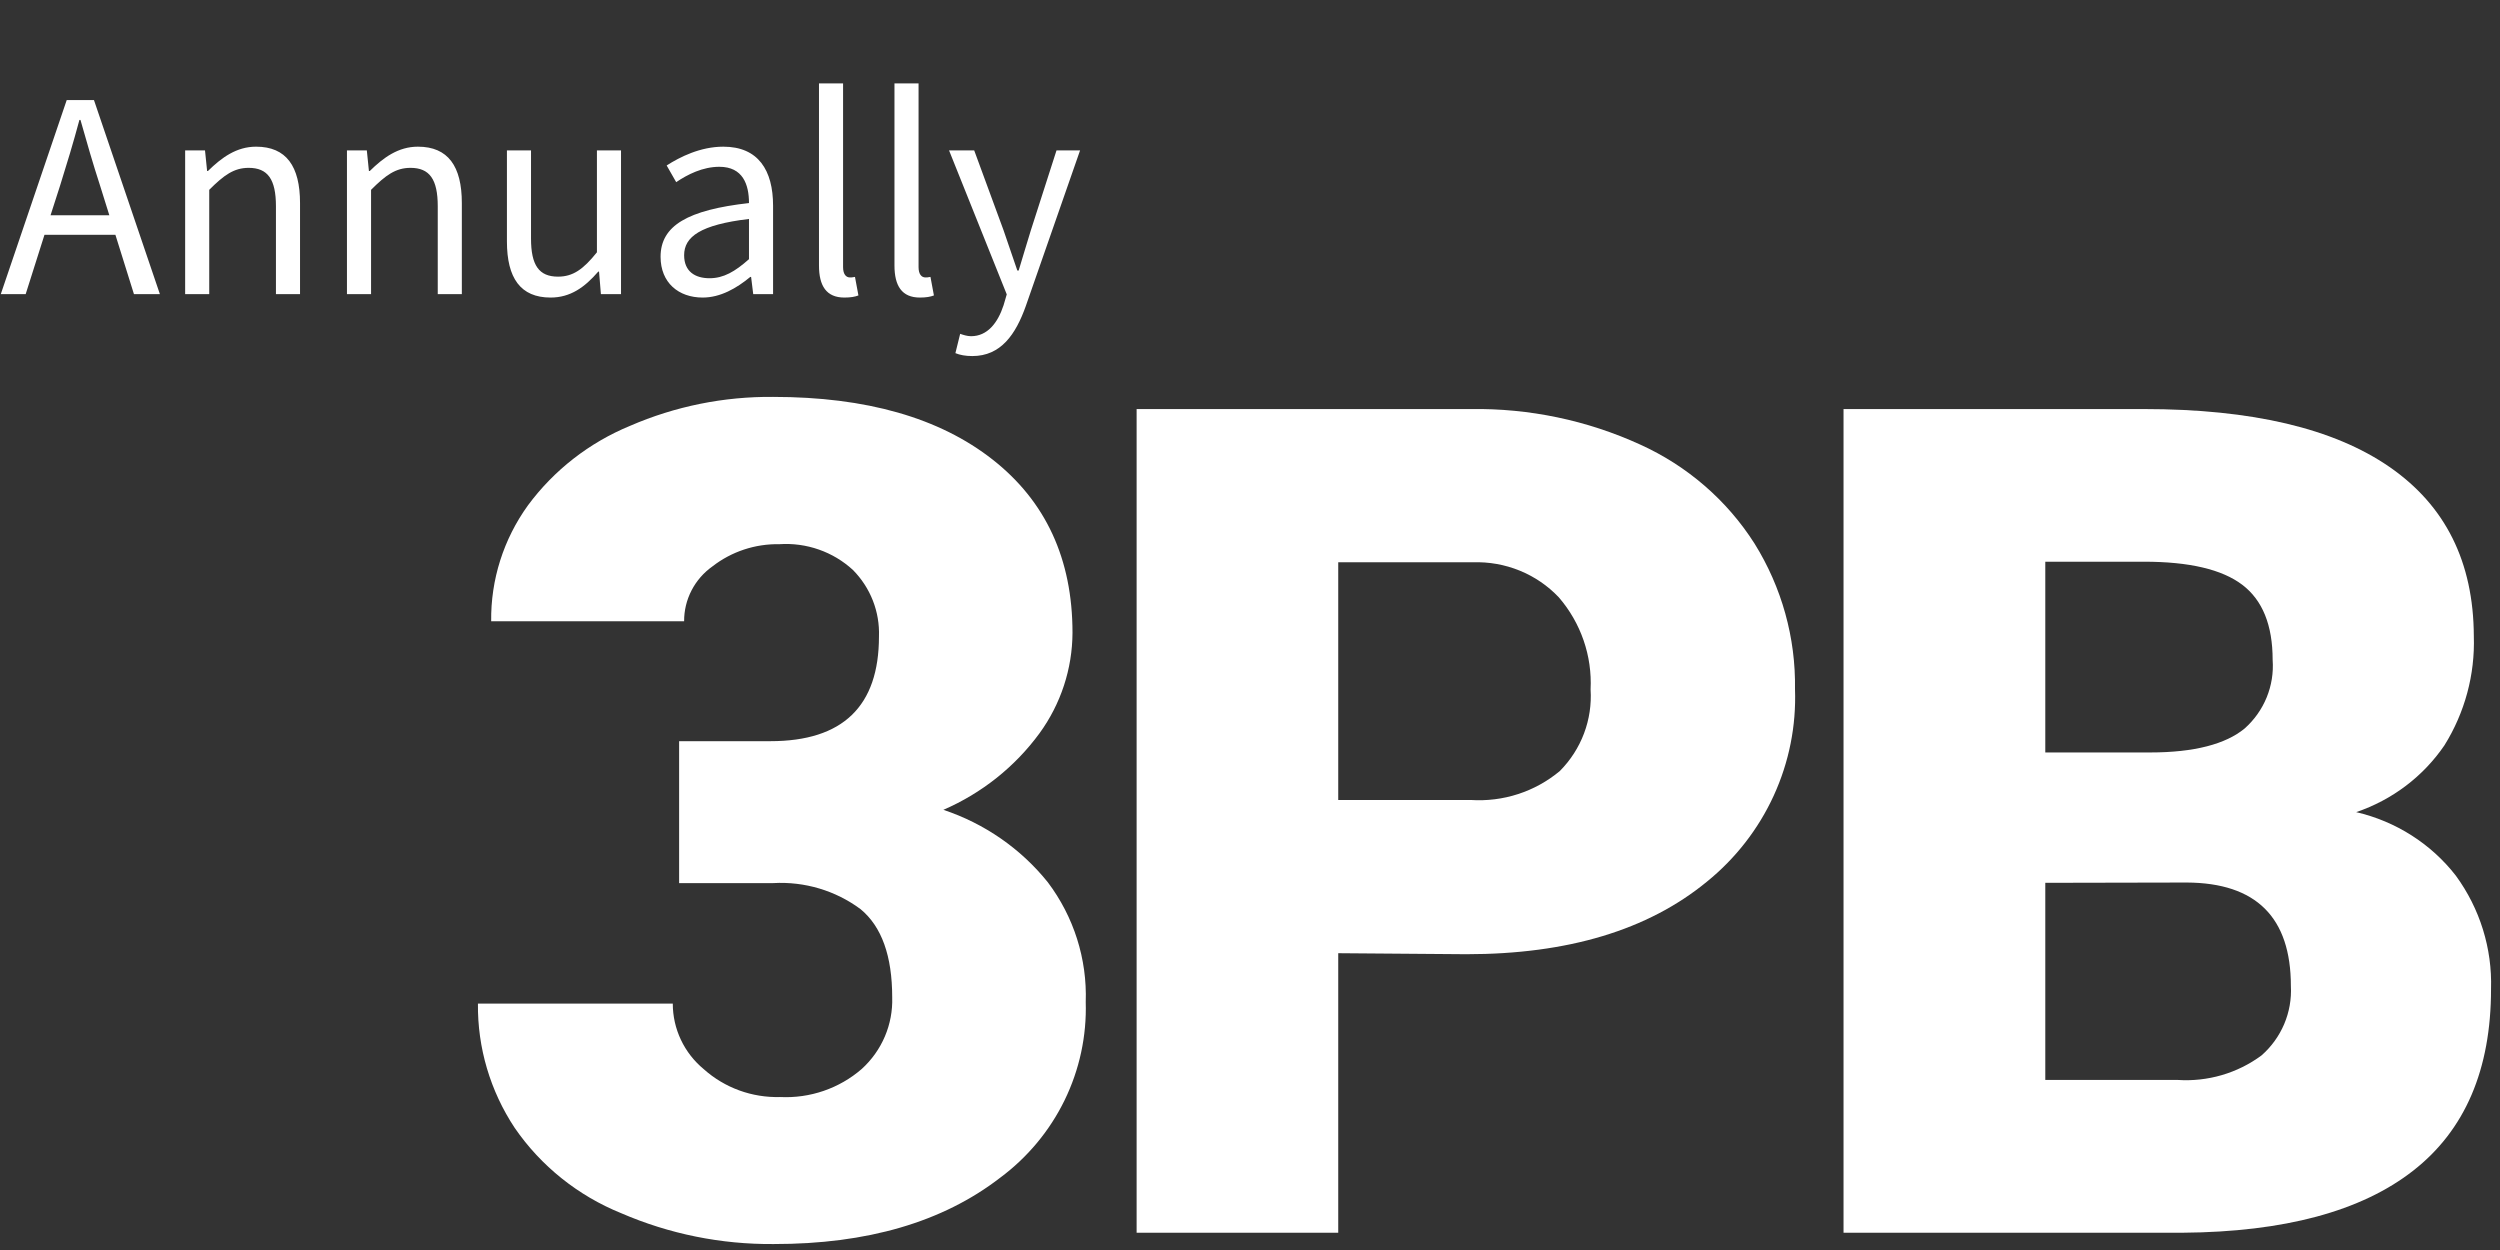
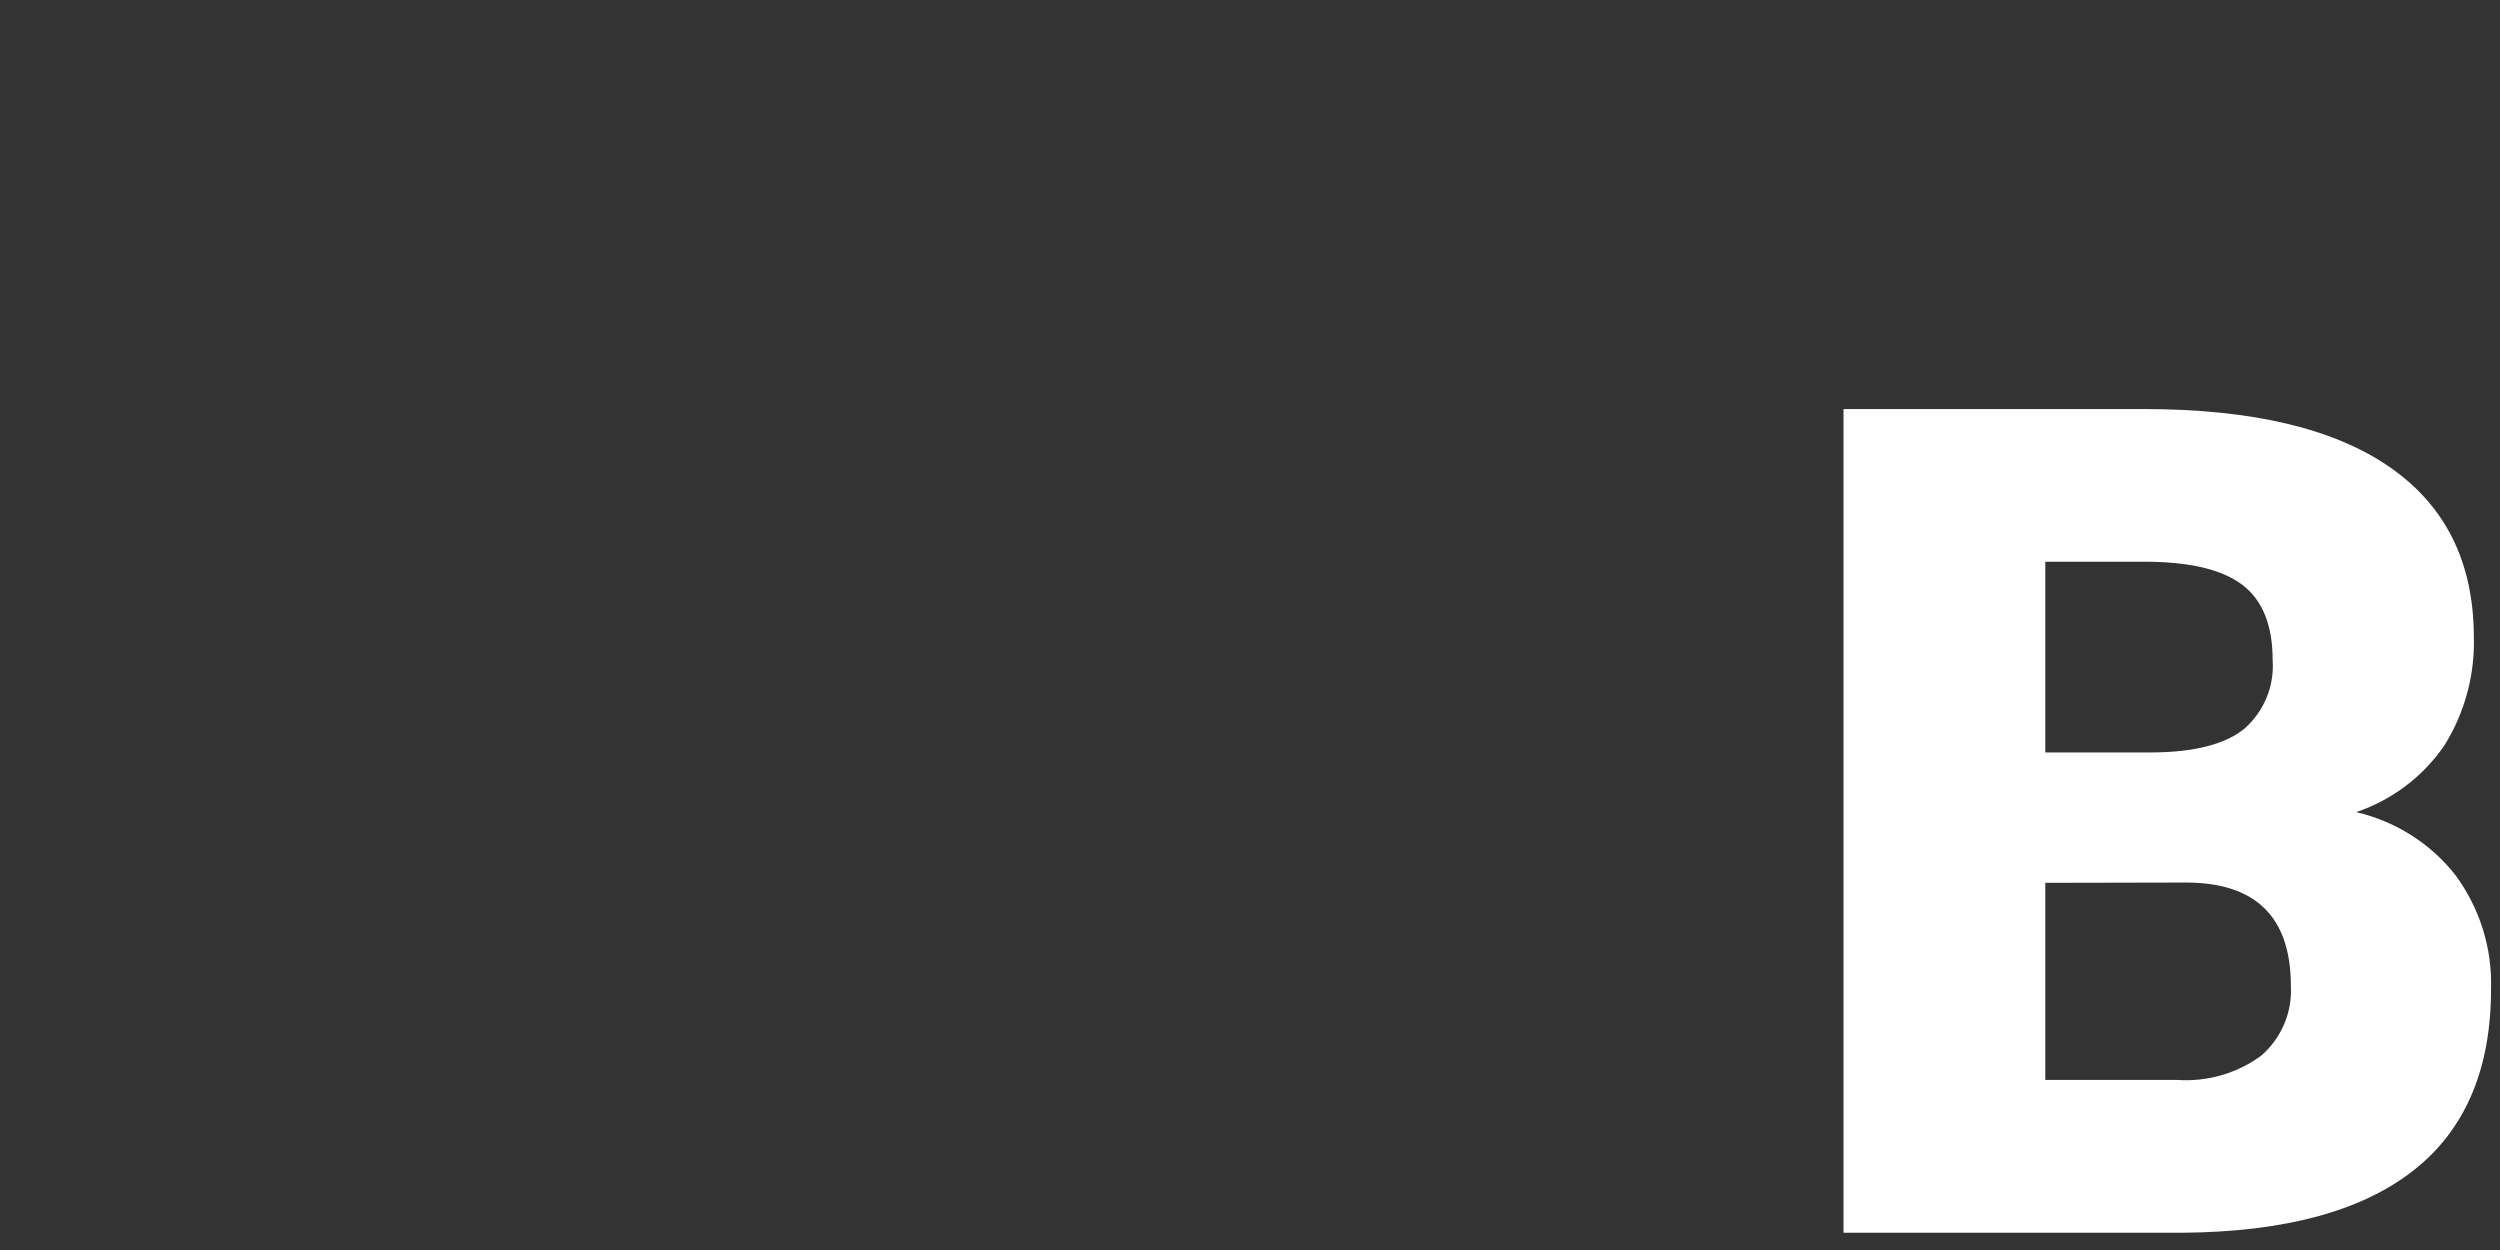
<svg xmlns="http://www.w3.org/2000/svg" width="170" height="85" viewBox="0 0 170 85" fill="none">
  <rect x="0" y="0" width="170" height="85" fill="#333333" stroke="none" />
-   <path d="M3.438 14.636L4.086 12.62C4.554 11.126 4.986 9.704 5.4 8.156H5.472C5.904 9.686 6.318 11.126 6.804 12.62L7.434 14.636H3.438ZM9.108 20H10.872L6.39 6.806H4.536L0.054 20H1.746L3.024 15.968H7.848L9.108 20ZM12.59 20H14.228V12.908C15.218 11.918 15.902 11.414 16.91 11.414C18.206 11.414 18.764 12.188 18.764 14.024V20H20.402V13.808C20.402 11.306 19.466 9.974 17.414 9.974C16.082 9.974 15.074 10.712 14.138 11.63H14.084L13.94 10.226H12.59V20ZM23.593 20H25.232V12.908C26.221 11.918 26.905 11.414 27.913 11.414C29.209 11.414 29.767 12.188 29.767 14.024V20H31.405V13.808C31.405 11.306 30.47 9.974 28.418 9.974C27.085 9.974 26.078 10.712 25.142 11.63H25.087L24.944 10.226H23.593V20ZM37.441 20.234C38.791 20.234 39.763 19.532 40.681 18.47H40.735L40.861 20H42.229V10.226H40.591V17.156C39.655 18.326 38.953 18.812 37.945 18.812C36.649 18.812 36.109 18.038 36.109 16.22V10.226H34.471V16.418C34.471 18.902 35.389 20.234 37.441 20.234ZM47.781 20.234C48.987 20.234 50.085 19.604 51.021 18.83H51.075L51.219 20H52.569V13.988C52.569 11.576 51.561 9.974 49.185 9.974C47.619 9.974 46.233 10.676 45.333 11.252L45.981 12.386C46.755 11.864 47.781 11.342 48.915 11.342C50.517 11.342 50.931 12.548 50.931 13.808C46.773 14.276 44.919 15.338 44.919 17.462C44.919 19.226 46.143 20.234 47.781 20.234ZM48.249 18.92C47.277 18.92 46.521 18.47 46.521 17.354C46.521 16.094 47.637 15.284 50.931 14.888V17.624C49.977 18.47 49.203 18.92 48.249 18.92ZM57.419 20.234C57.851 20.234 58.139 20.18 58.373 20.09L58.139 18.83C57.959 18.866 57.887 18.866 57.797 18.866C57.545 18.866 57.329 18.668 57.329 18.164V5.672H55.691V18.056C55.691 19.442 56.195 20.234 57.419 20.234ZM62.552 20.234C62.984 20.234 63.272 20.18 63.506 20.09L63.272 18.83C63.092 18.866 63.02 18.866 62.93 18.866C62.678 18.866 62.462 18.668 62.462 18.164V5.672H60.824V18.056C60.824 19.442 61.328 20.234 62.552 20.234ZM66.119 24.212C68.063 24.212 69.071 22.736 69.755 20.81L73.445 10.226H71.843L70.097 15.662C69.827 16.526 69.539 17.516 69.269 18.398H69.179C68.873 17.516 68.531 16.508 68.243 15.662L66.245 10.226H64.535L68.459 20.018L68.243 20.756C67.847 21.962 67.145 22.862 66.029 22.862C65.777 22.862 65.489 22.772 65.291 22.7L64.967 24.014C65.273 24.14 65.651 24.212 66.119 24.212Z" fill="white" />
-   <path d="M46.18 50.4H52.39C57.31 50.4 59.77 48.026 59.77 43.279C59.8 42.447 59.659 41.617 59.355 40.84C59.051 40.063 58.59 39.355 58 38.758C57.333 38.145 56.545 37.672 55.685 37.371C54.825 37.069 53.911 36.945 53 37.005C51.352 36.974 49.744 37.507 48.45 38.512C47.849 38.938 47.361 39.498 47.025 40.148C46.69 40.797 46.516 41.516 46.52 42.245H33.4C33.364 39.424 34.24 36.664 35.9 34.365C37.668 31.972 40.068 30.102 42.84 28.959C45.908 27.628 49.228 26.956 52.58 26.989C58.907 26.989 63.88 28.41 67.5 31.253C71.12 34.096 72.93 38.023 72.93 43.033C72.919 45.481 72.137 47.866 70.69 49.858C69.021 52.138 66.763 53.937 64.15 55.068C66.95 56 69.415 57.71 71.25 59.992C73.022 62.341 73.931 65.213 73.83 68.137C73.9 70.444 73.407 72.734 72.393 74.815C71.378 76.895 69.872 78.706 68 80.094C64.1 83.101 58.97 84.602 52.61 84.595C49.042 84.626 45.507 83.911 42.24 82.497C39.3 81.306 36.782 79.289 35 76.696C33.336 74.185 32.466 71.244 32.5 68.246H45.75C45.749 69.096 45.937 69.936 46.302 70.707C46.666 71.478 47.198 72.161 47.86 72.707C49.277 73.974 51.137 74.652 53.05 74.598C55.082 74.699 57.074 74.013 58.6 72.688C59.279 72.07 59.815 71.316 60.172 70.477C60.529 69.637 60.699 68.732 60.67 67.822C60.67 65.005 59.953 63.006 58.52 61.824C56.816 60.558 54.711 59.93 52.58 60.051H46.18V50.4Z" fill="white" />
-   <path d="M91 64.818V83.826H77.29V27.816H100C103.979 27.755 107.92 28.579 111.53 30.229C114.734 31.68 117.438 34.021 119.31 36.965C121.162 39.941 122.116 43.374 122.06 46.864C122.15 49.354 121.655 51.832 120.614 54.103C119.574 56.375 118.015 58.38 116.06 59.962C112.06 63.245 106.61 64.887 99.71 64.887L91 64.818ZM91 54.398H100C102.207 54.545 104.384 53.838 106.07 52.428C106.793 51.699 107.353 50.829 107.713 49.874C108.073 48.919 108.225 47.9 108.16 46.883C108.274 44.601 107.502 42.361 106 40.619C105.255 39.833 104.347 39.213 103.338 38.802C102.329 38.391 101.241 38.198 100.15 38.236H91V54.398Z" fill="white" />
  <path d="M125.36 83.826V27.816H145.79C153.123 27.816 158.69 29.129 162.49 31.755C166.29 34.382 168.2 38.216 168.22 43.259C168.306 45.874 167.61 48.456 166.22 50.685C164.775 52.801 162.669 54.396 160.22 55.225C162.919 55.852 165.315 57.379 167 59.549C168.635 61.787 169.475 64.494 169.39 67.251C169.39 72.733 167.623 76.853 164.09 79.611C160.557 82.369 155.33 83.774 148.41 83.826H125.36ZM139.08 51.167H146.22C149.22 51.167 151.35 50.596 152.63 49.542C153.288 48.959 153.802 48.235 154.133 47.426C154.464 46.617 154.603 45.744 154.54 44.874C154.54 42.51 153.85 40.806 152.47 39.762C151.09 38.718 148.87 38.196 145.79 38.196H139.08V51.167ZM139.08 60.032V73.436H148.08C150.121 73.571 152.144 72.981 153.78 71.771C154.451 71.183 154.979 70.453 155.325 69.637C155.671 68.82 155.827 67.937 155.78 67.054C155.78 62.385 153.423 60.038 148.71 60.012L139.08 60.032Z" fill="white" />
</svg>